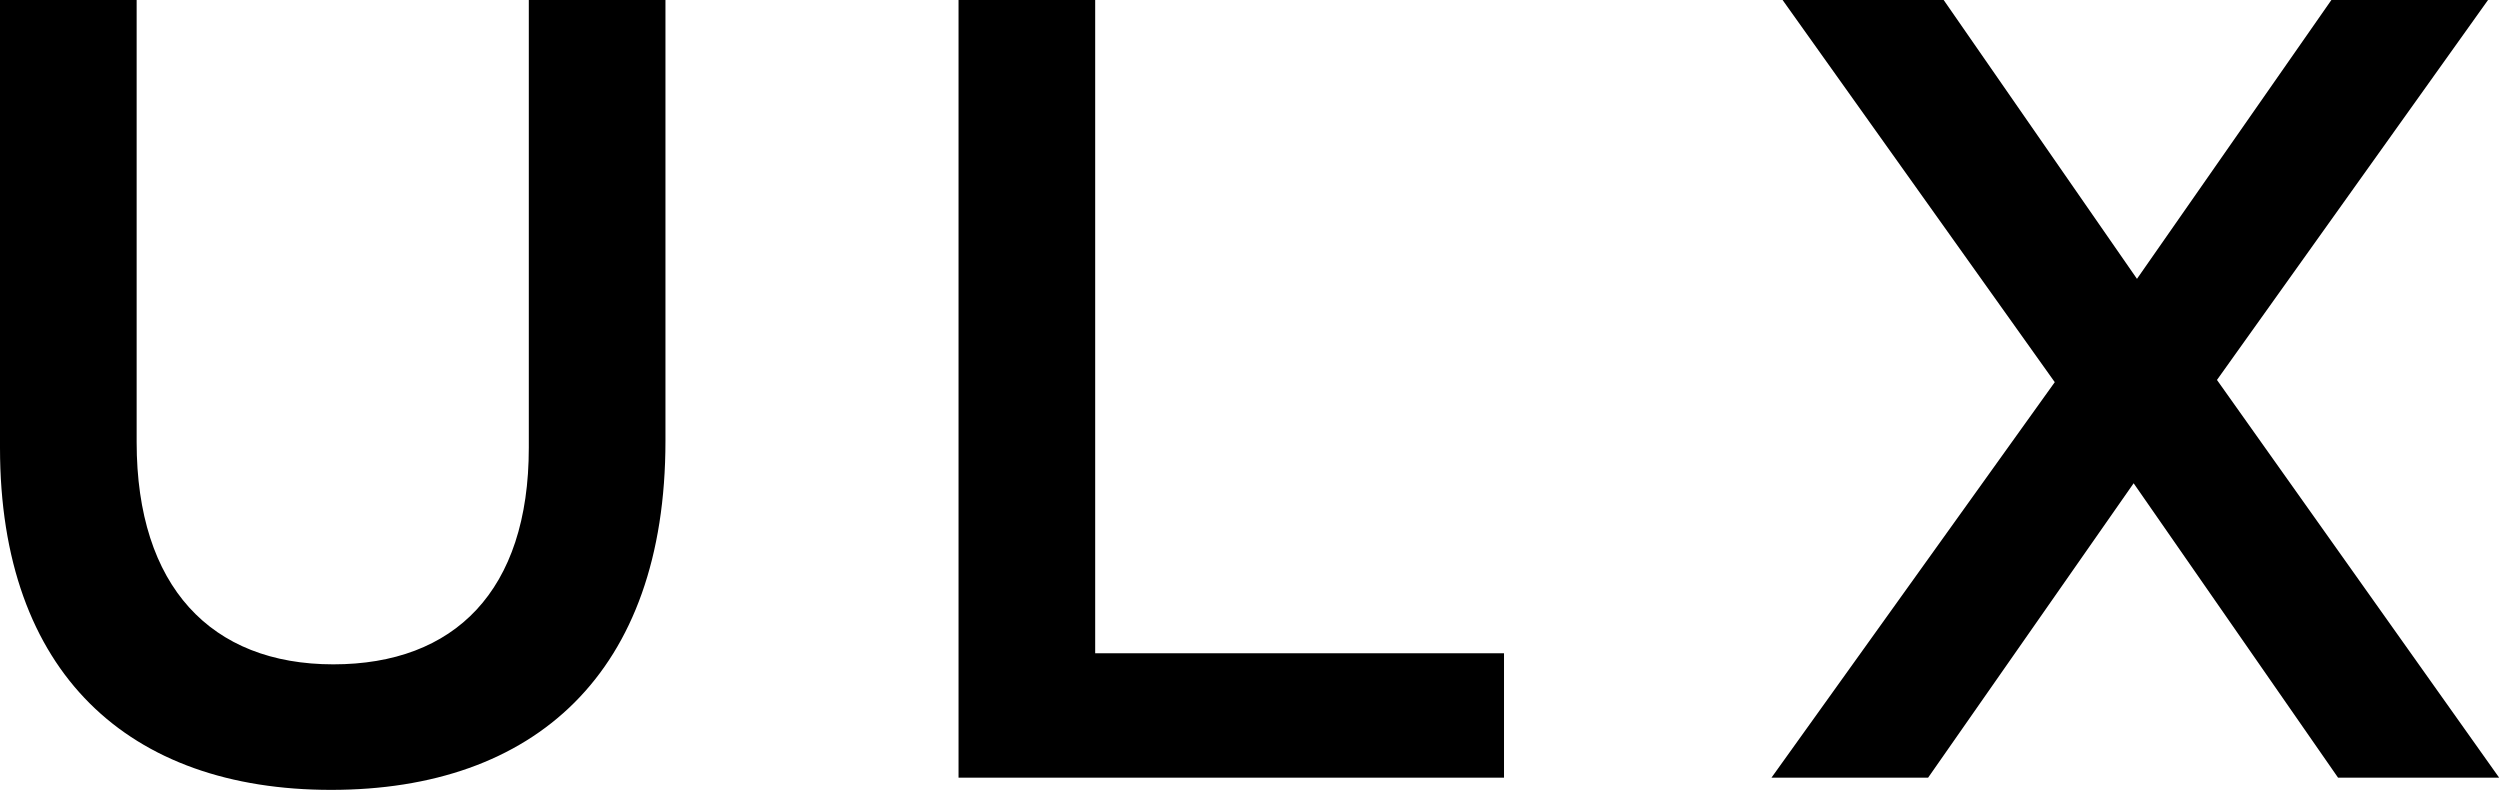
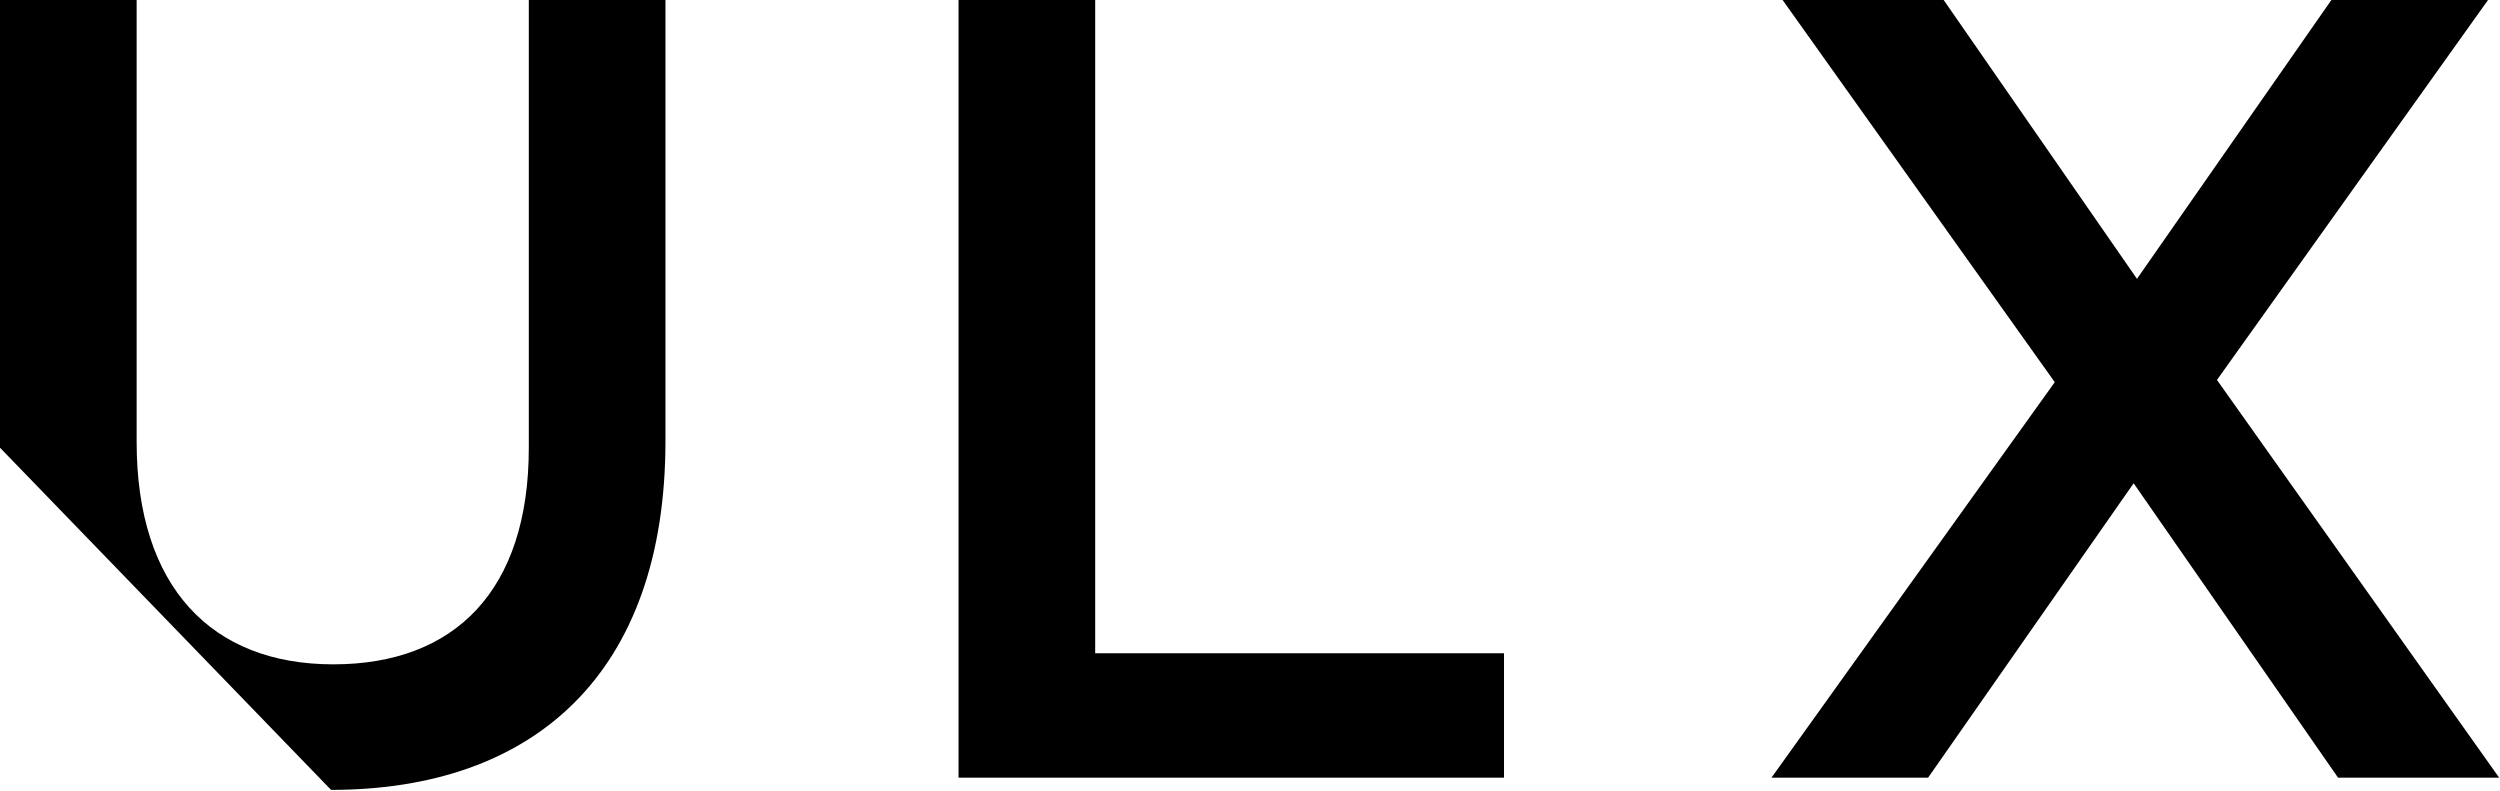
<svg xmlns="http://www.w3.org/2000/svg" width="1713px" height="542px" viewBox="0 0 1713 542" version="1.1">
  <title>ULX</title>
  <desc>Created with Sketch.</desc>
  <defs />
  <g id="Page-1" stroke="none" stroke-width="1" fill="none" fill-rule="evenodd">
    <g id="ULX" transform="translate(-296, -452)" fill="#000000">
-       <path d="M522.843,993.226 C662.146,993.226 751.97,913.298 751.97,754.204 L751.97,452 L658.34,452 L658.34,758.771 C658.34,856.968 607.338,907.209 524.366,907.209 C440.632,907.209 389.63,853.923 389.63,754.965 L389.63,452 L296,452 L296,758.771 C296,913.298 384.301,993.226 522.843,993.226 L522.843,993.226 Z M952.79,984.853 L1326.548,984.853 L1326.548,899.596 L1046.42,899.596 L1046.42,452 L952.79,452 L952.79,984.853 Z M1509.814,984.853 L1617.146,984.853 L1757.971,783.13 L1898.036,984.853 L2008.412,984.853 L1815.063,712.337 L2000.8,452 L1893.468,452 L1760.255,643.066 L1627.803,452 L1517.426,452 L1703.925,713.859 L1509.814,984.853 Z" />
+       <path d="M522.843,993.226 C662.146,993.226 751.97,913.298 751.97,754.204 L751.97,452 L658.34,452 L658.34,758.771 C658.34,856.968 607.338,907.209 524.366,907.209 C440.632,907.209 389.63,853.923 389.63,754.965 L389.63,452 L296,452 L296,758.771 L522.843,993.226 Z M952.79,984.853 L1326.548,984.853 L1326.548,899.596 L1046.42,899.596 L1046.42,452 L952.79,452 L952.79,984.853 Z M1509.814,984.853 L1617.146,984.853 L1757.971,783.13 L1898.036,984.853 L2008.412,984.853 L1815.063,712.337 L2000.8,452 L1893.468,452 L1760.255,643.066 L1627.803,452 L1517.426,452 L1703.925,713.859 L1509.814,984.853 Z" />
    </g>
  </g>
</svg>